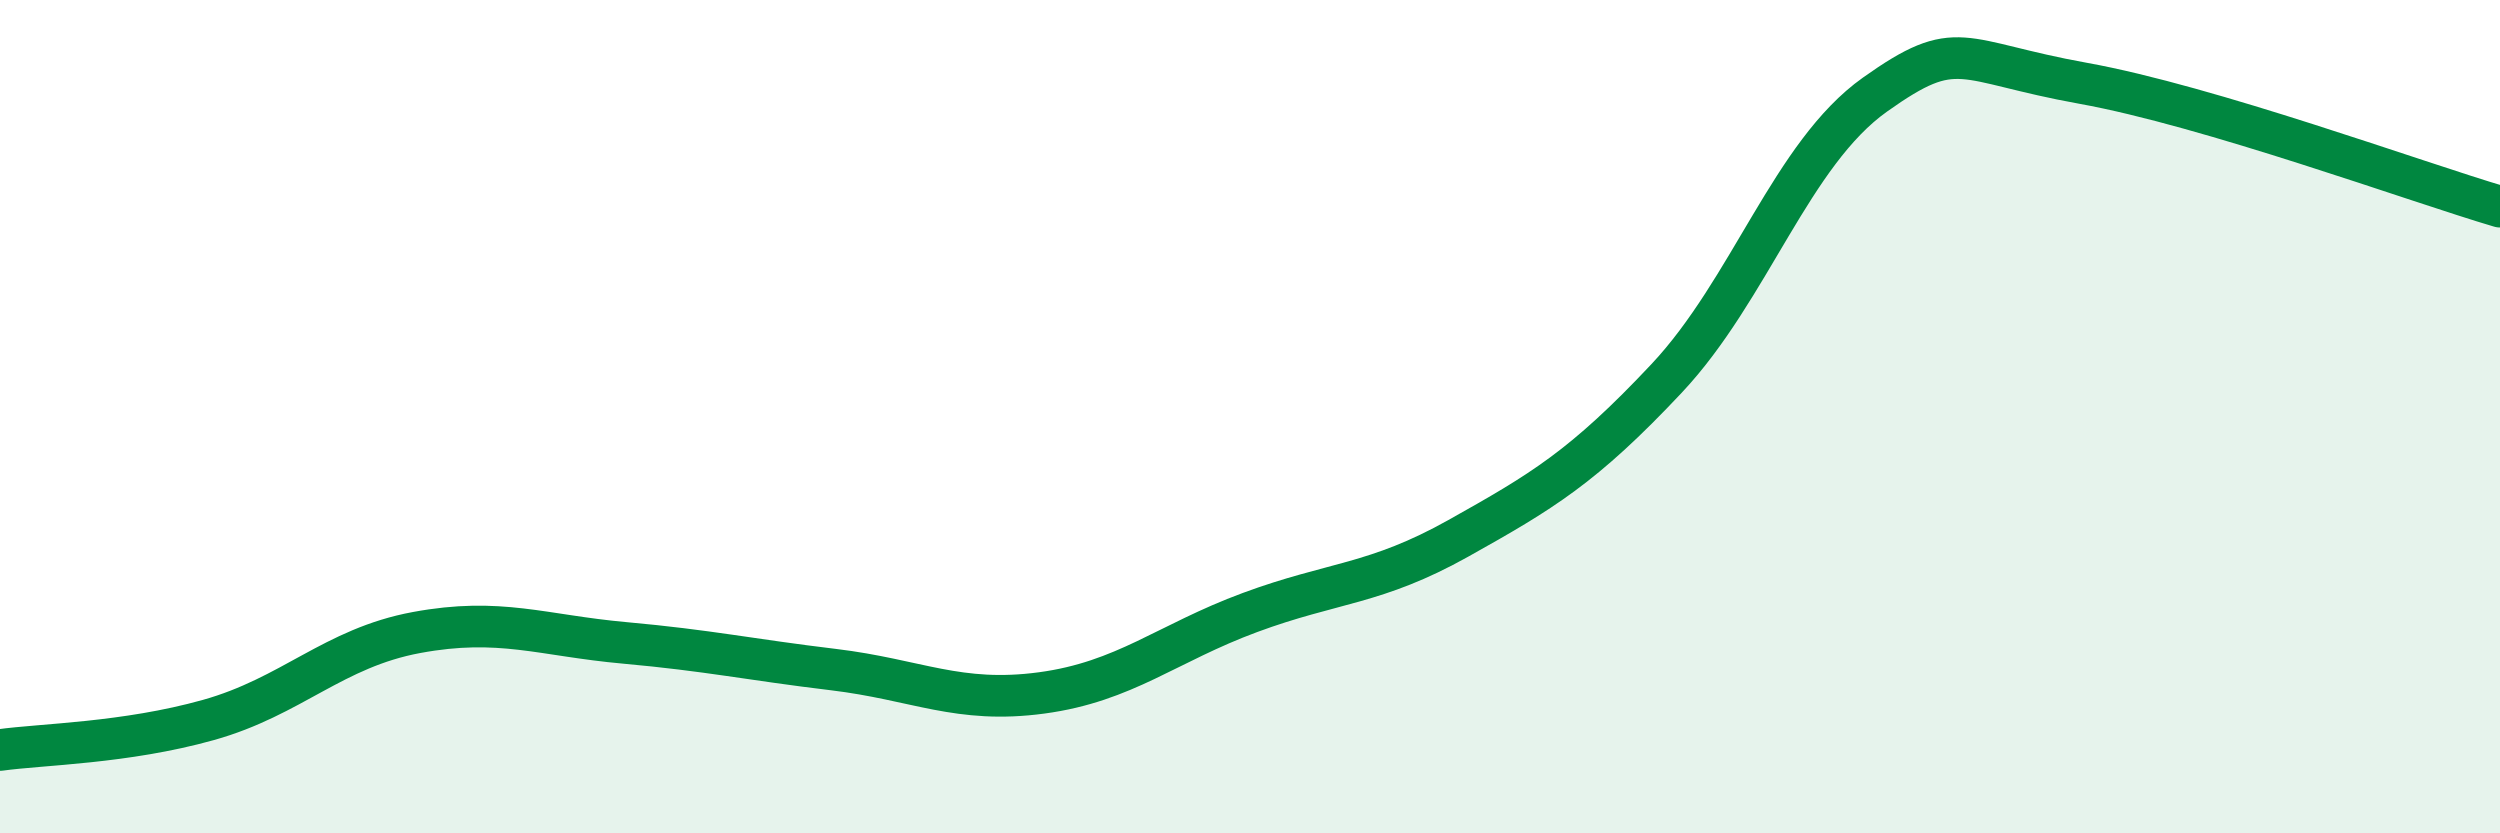
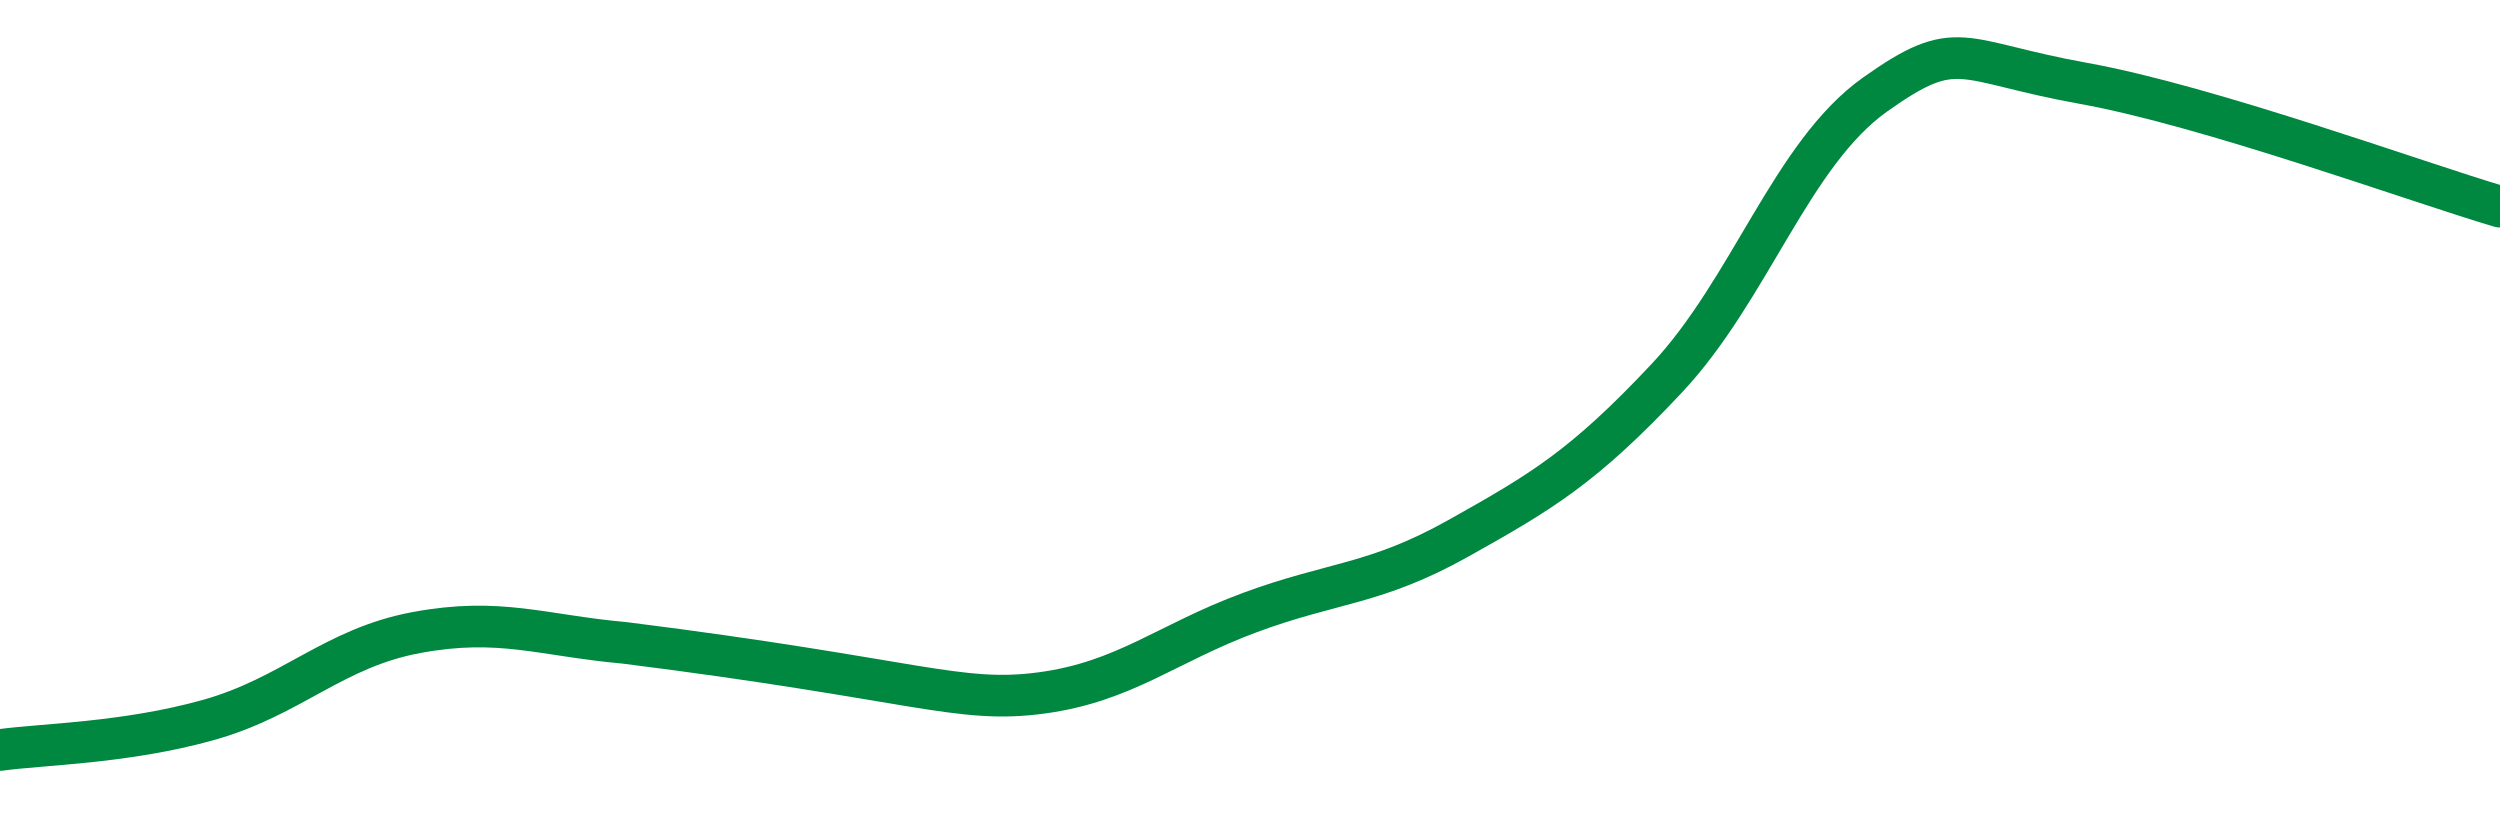
<svg xmlns="http://www.w3.org/2000/svg" width="60" height="20" viewBox="0 0 60 20">
-   <path d="M 0,18 C 1,17.86 3,17.84 5,17.28 C 7,16.72 8,15.55 10,15.18 C 12,14.81 13,15.25 15,15.43 C 17,15.61 18,15.83 20,16.07 C 22,16.31 23,16.9 25,16.63 C 27,16.36 28,15.44 30,14.7 C 32,13.96 33,14.04 35,12.92 C 37,11.8 38,11.21 40,9.08 C 42,6.95 43,3.69 45,2.27 C 47,0.85 47,1.46 50,2 C 53,2.54 58,4.37 60,4.96L60 20L0 20Z" fill="#008740" opacity="0.1" stroke-linecap="round" stroke-linejoin="round" />
-   <path d="M 0,18 C 1,17.86 3,17.84 5,17.28 C 7,16.72 8,15.55 10,15.18 C 12,14.81 13,15.25 15,15.43 C 17,15.61 18,15.83 20,16.07 C 22,16.31 23,16.9 25,16.63 C 27,16.36 28,15.44 30,14.7 C 32,13.96 33,14.04 35,12.92 C 37,11.8 38,11.21 40,9.08 C 42,6.95 43,3.69 45,2.27 C 47,0.85 47,1.46 50,2 C 53,2.54 58,4.37 60,4.96" stroke="#008740" stroke-width="1" fill="none" stroke-linecap="round" stroke-linejoin="round" />
+   <path d="M 0,18 C 1,17.86 3,17.84 5,17.28 C 7,16.72 8,15.55 10,15.18 C 12,14.81 13,15.25 15,15.43 C 22,16.31 23,16.9 25,16.63 C 27,16.36 28,15.44 30,14.7 C 32,13.96 33,14.04 35,12.92 C 37,11.8 38,11.21 40,9.08 C 42,6.95 43,3.69 45,2.27 C 47,0.85 47,1.46 50,2 C 53,2.54 58,4.37 60,4.96" stroke="#008740" stroke-width="1" fill="none" stroke-linecap="round" stroke-linejoin="round" />
</svg>